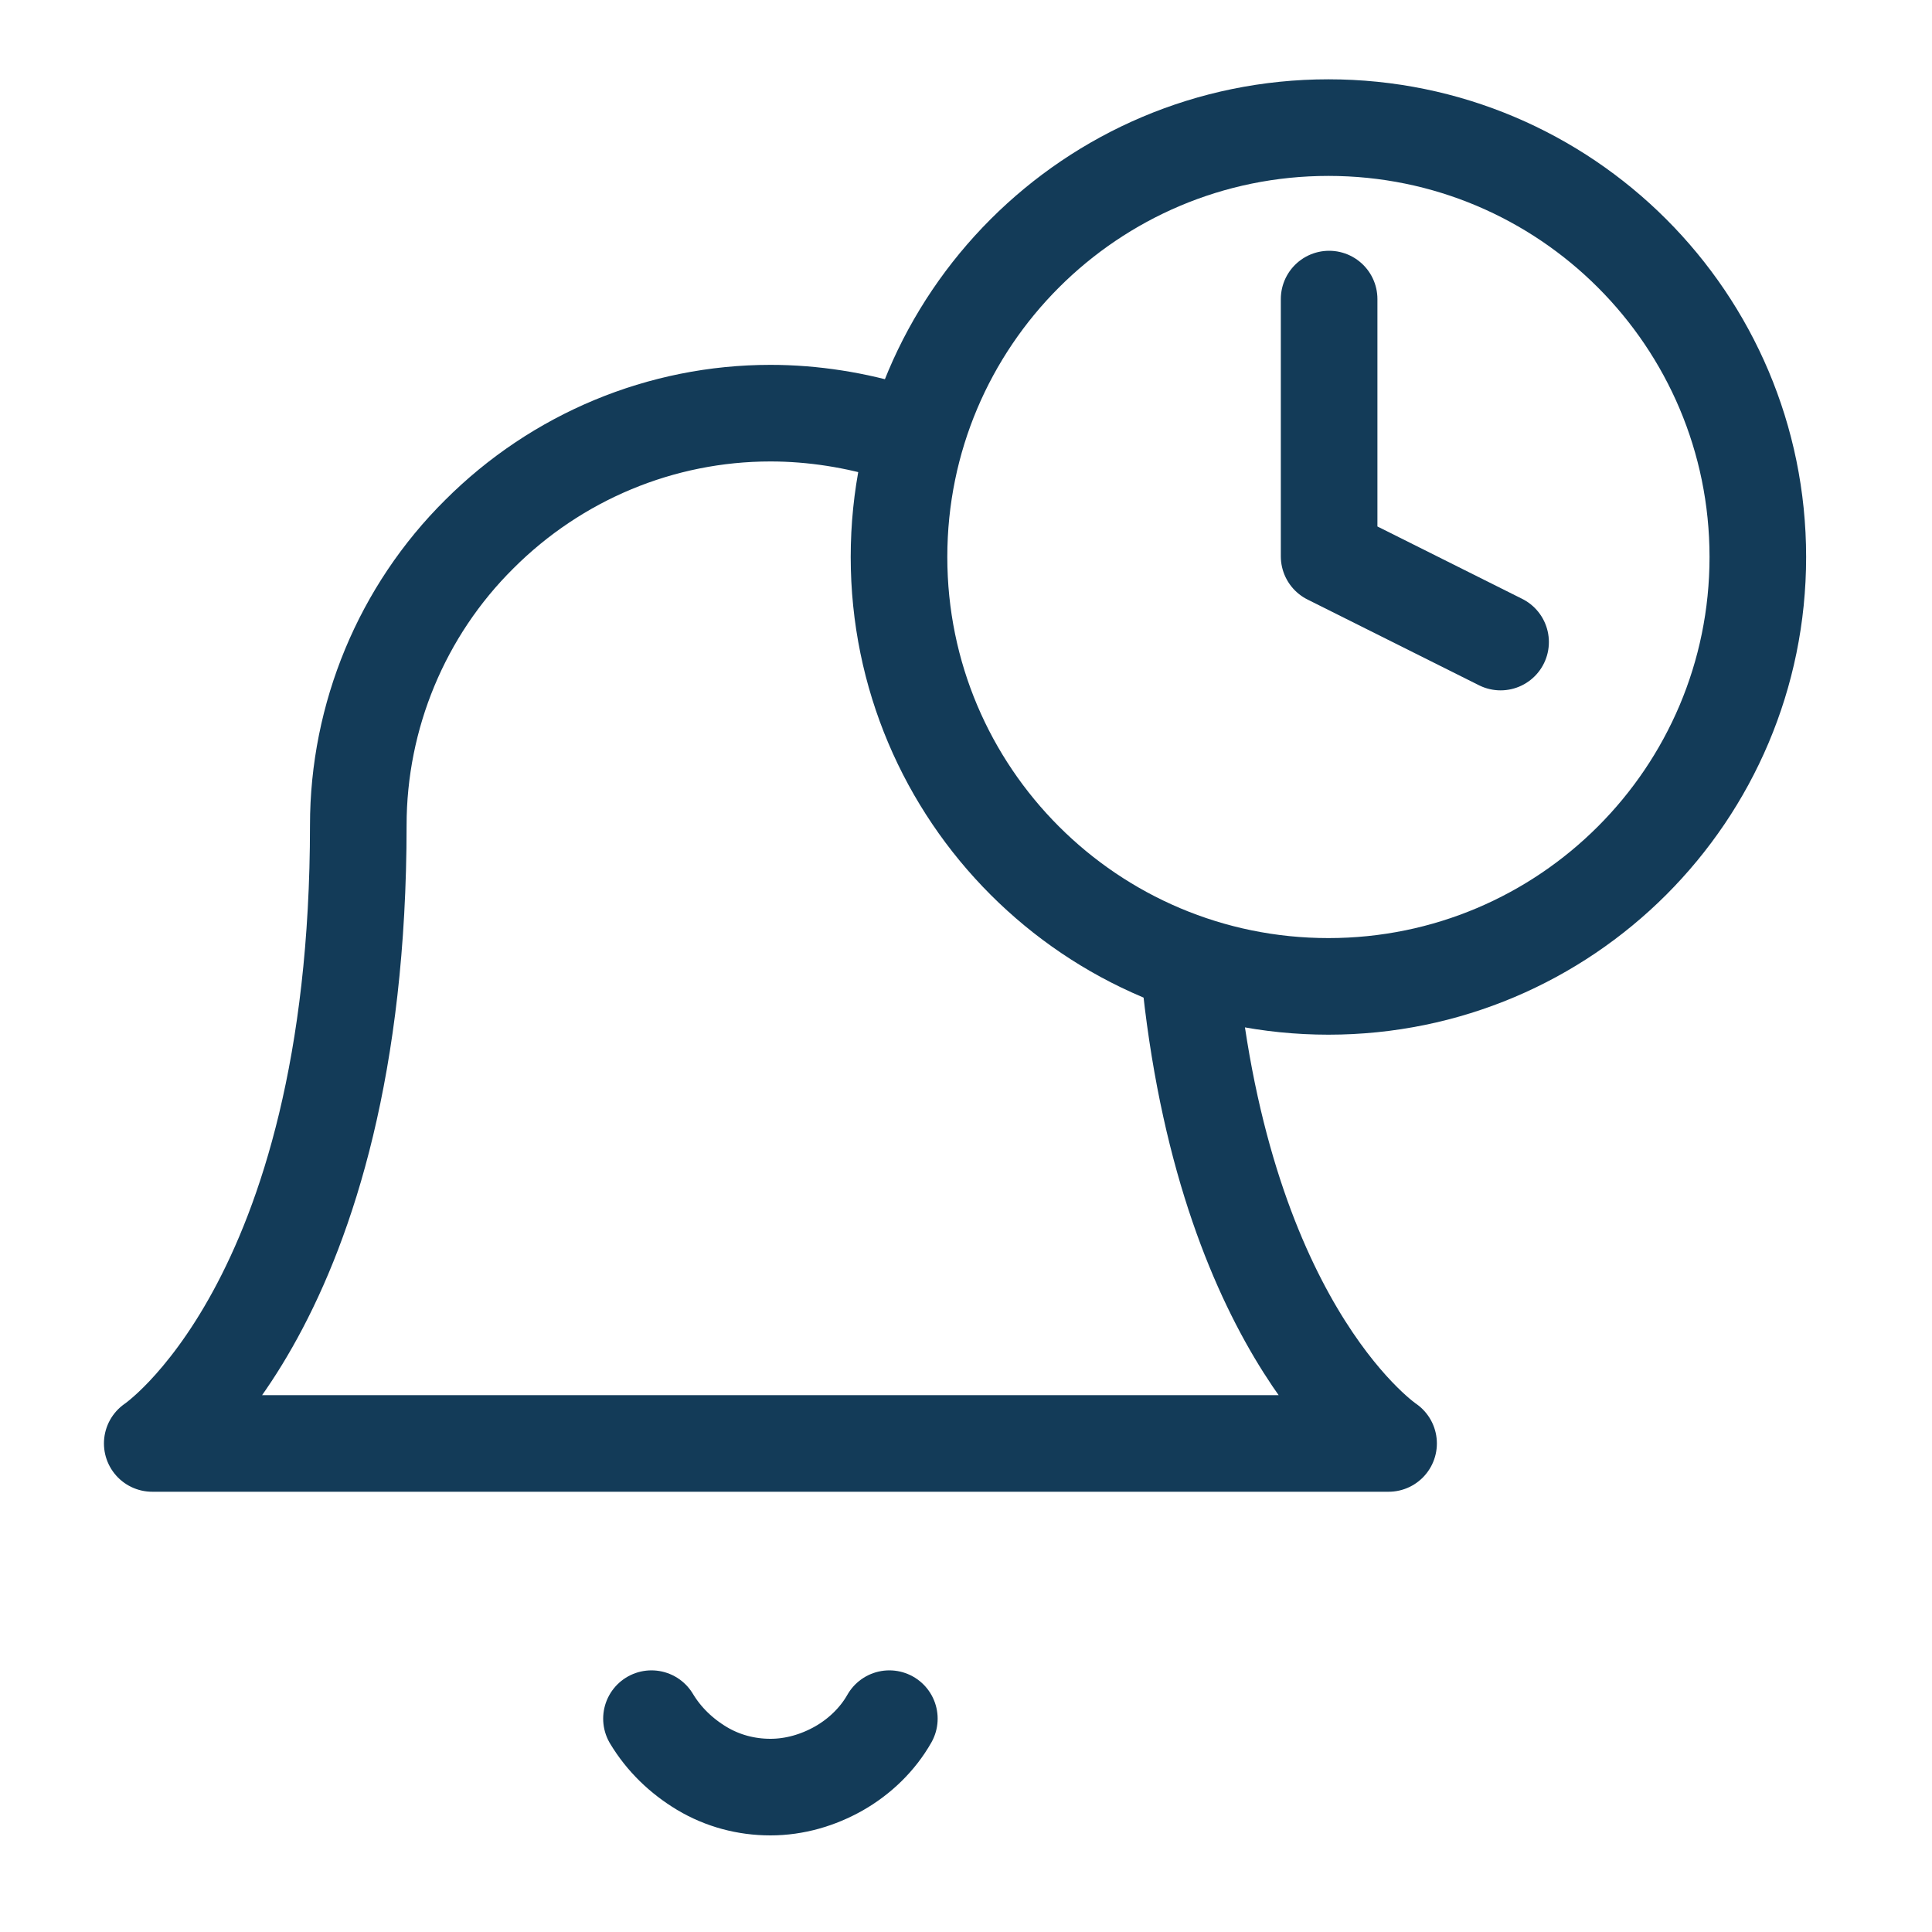
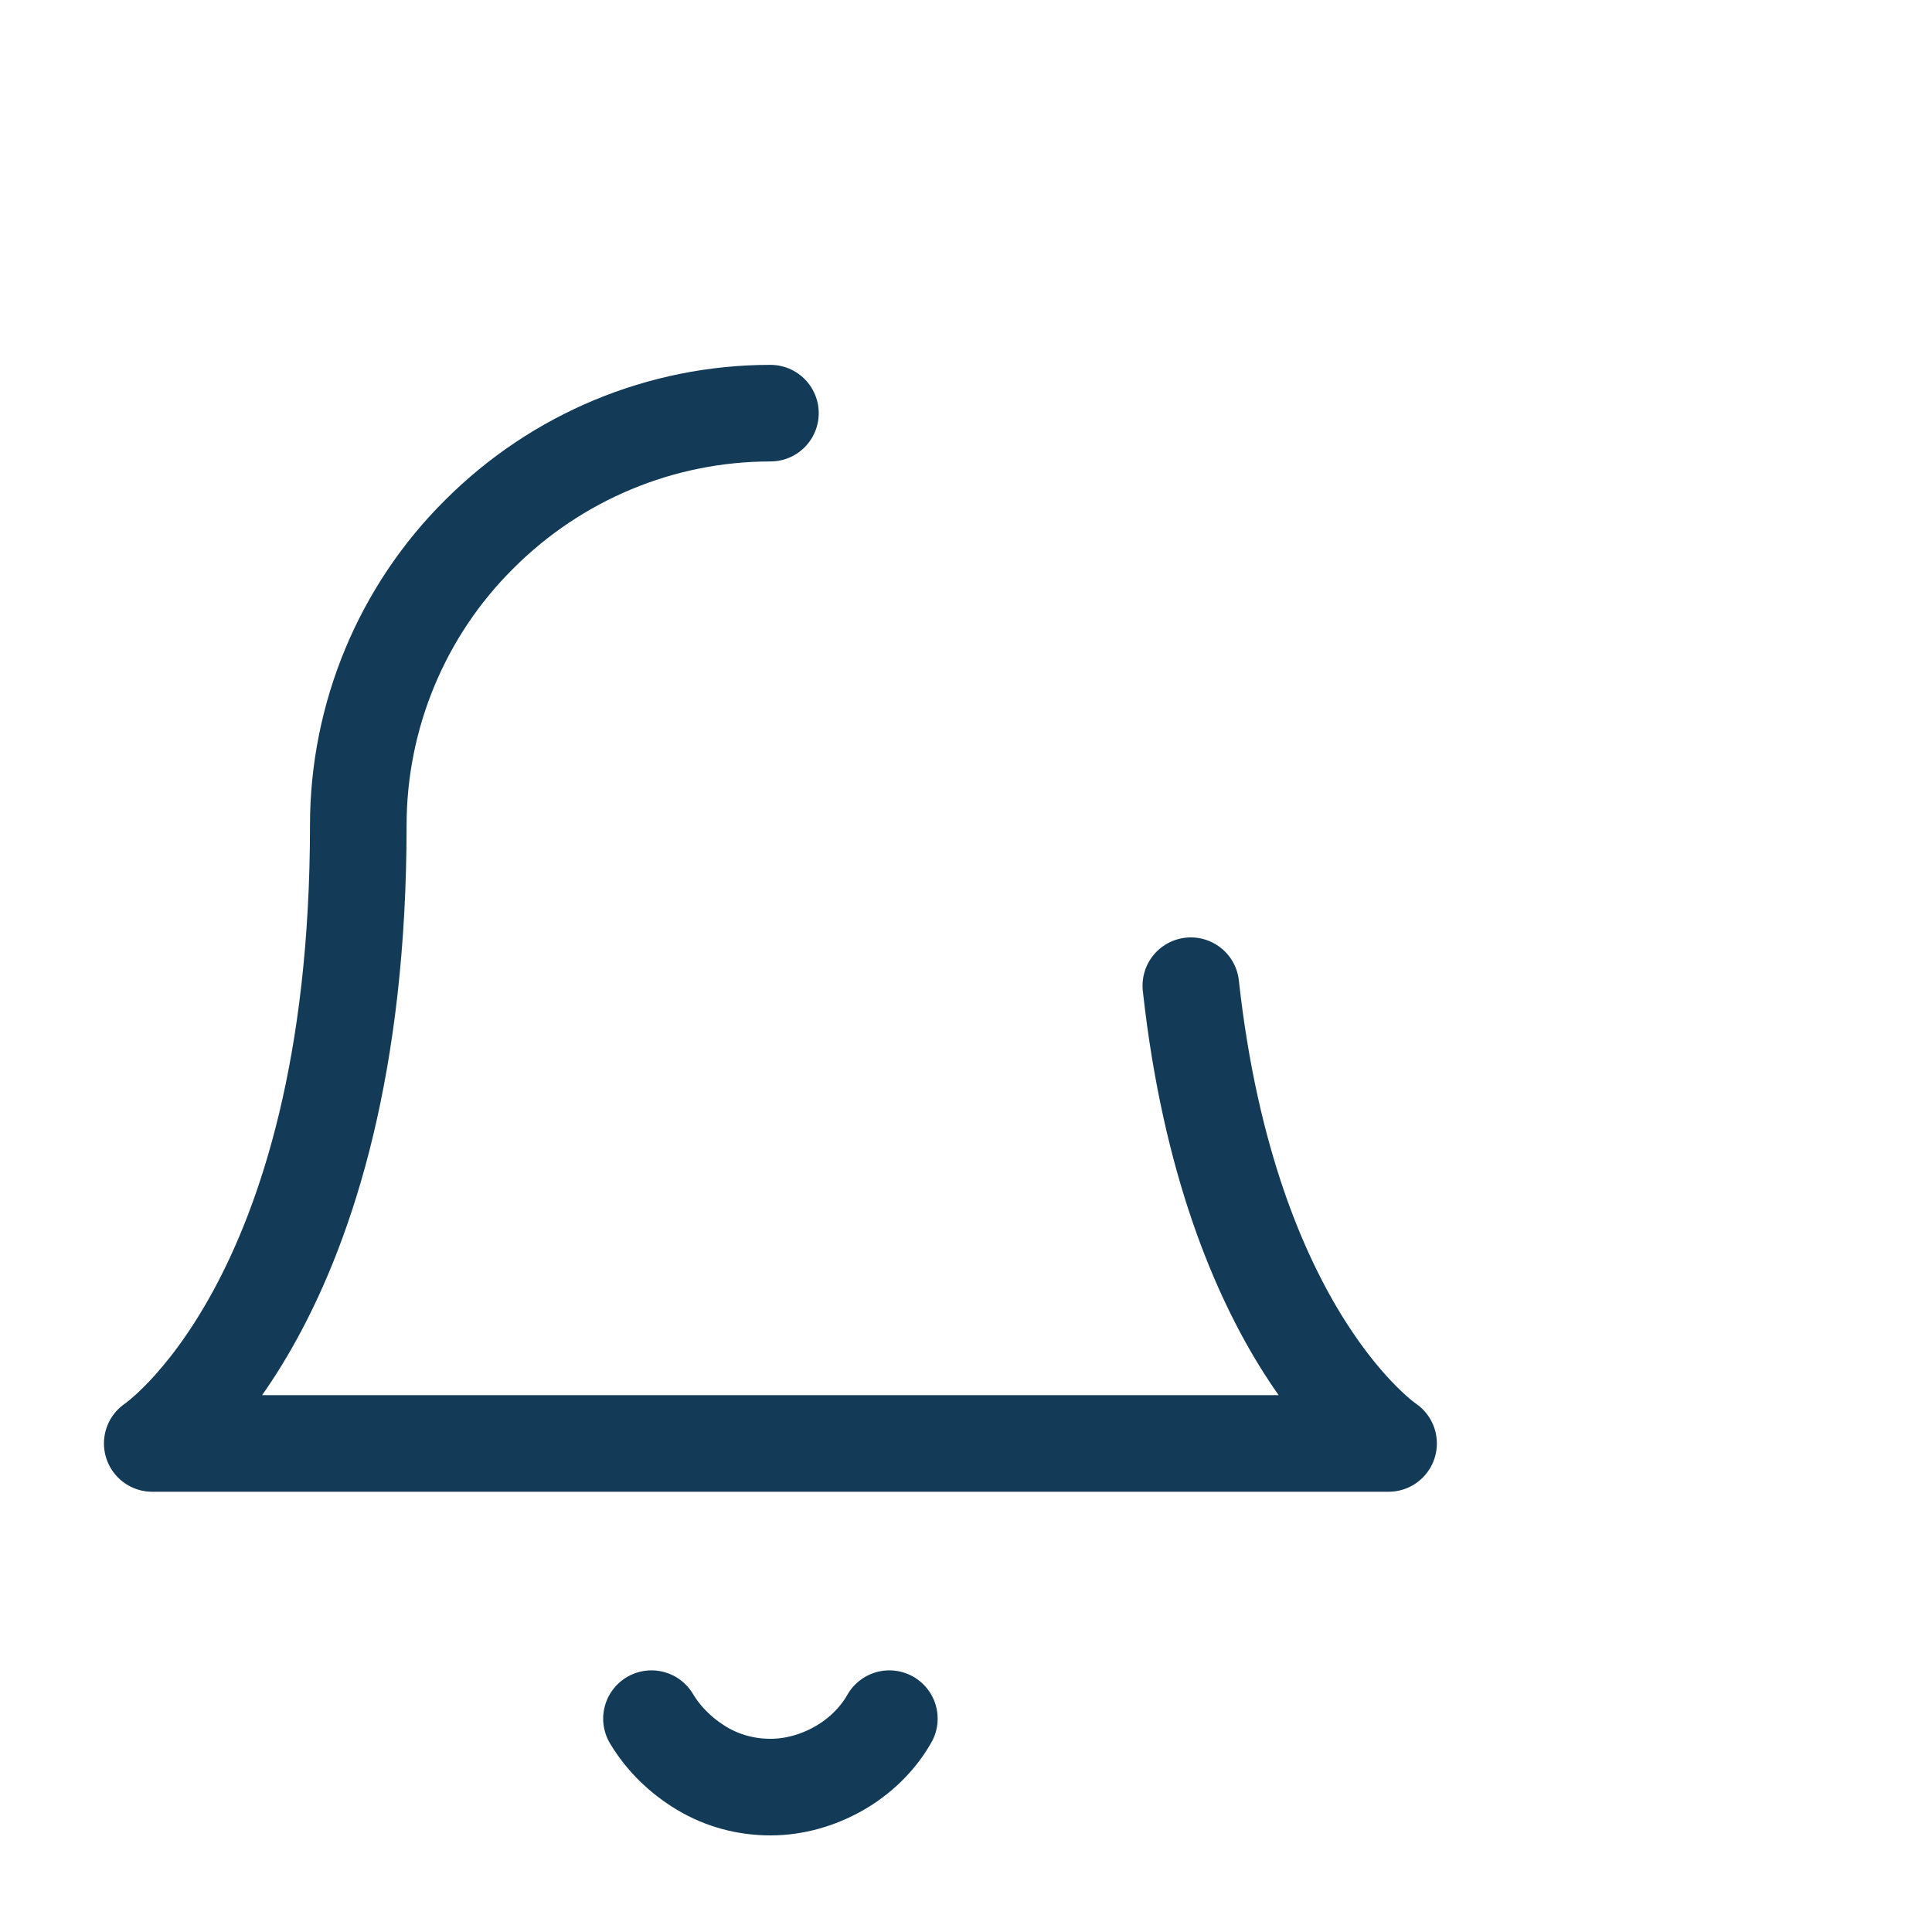
<svg xmlns="http://www.w3.org/2000/svg" width="40" height="40" viewBox="0 0 40 40" fill="none">
-   <path d="M18.413 35.583C18.17 36.012 17.797 36.37 17.368 36.614C16.938 36.857 16.452 37 15.951 37C15.45 37 14.963 36.871 14.533 36.614C14.104 36.356 13.746 36.012 13.488 35.583M24.655 20.408C25.456 27.695 28.749 29.885 28.749 29.885H3.152C3.152 29.885 7.418 27.036 7.418 17.087C7.418 14.825 8.32 12.649 9.924 11.059C11.527 9.456 13.689 8.554 15.951 8.554C16.838 8.554 17.726 8.697 18.556 8.955" stroke="#133B58" stroke-width="2" stroke-linecap="round" stroke-linejoin="round" />
-   <path d="M27.518 6.192V11.518L31.068 13.293M36.394 11.532C36.394 16.442 32.414 20.422 27.504 20.422C22.593 20.422 18.613 16.442 18.613 11.532C18.613 6.621 22.593 2.642 27.504 2.642C32.414 2.642 36.394 6.621 36.394 11.532Z" stroke="#133B58" stroke-width="2" stroke-linecap="round" stroke-linejoin="round" />
+   <path d="M18.413 35.583C18.17 36.012 17.797 36.37 17.368 36.614C16.938 36.857 16.452 37 15.951 37C15.45 37 14.963 36.871 14.533 36.614C14.104 36.356 13.746 36.012 13.488 35.583M24.655 20.408C25.456 27.695 28.749 29.885 28.749 29.885H3.152C3.152 29.885 7.418 27.036 7.418 17.087C7.418 14.825 8.32 12.649 9.924 11.059C11.527 9.456 13.689 8.554 15.951 8.554" stroke="#133B58" stroke-width="2" stroke-linecap="round" stroke-linejoin="round" />
</svg>